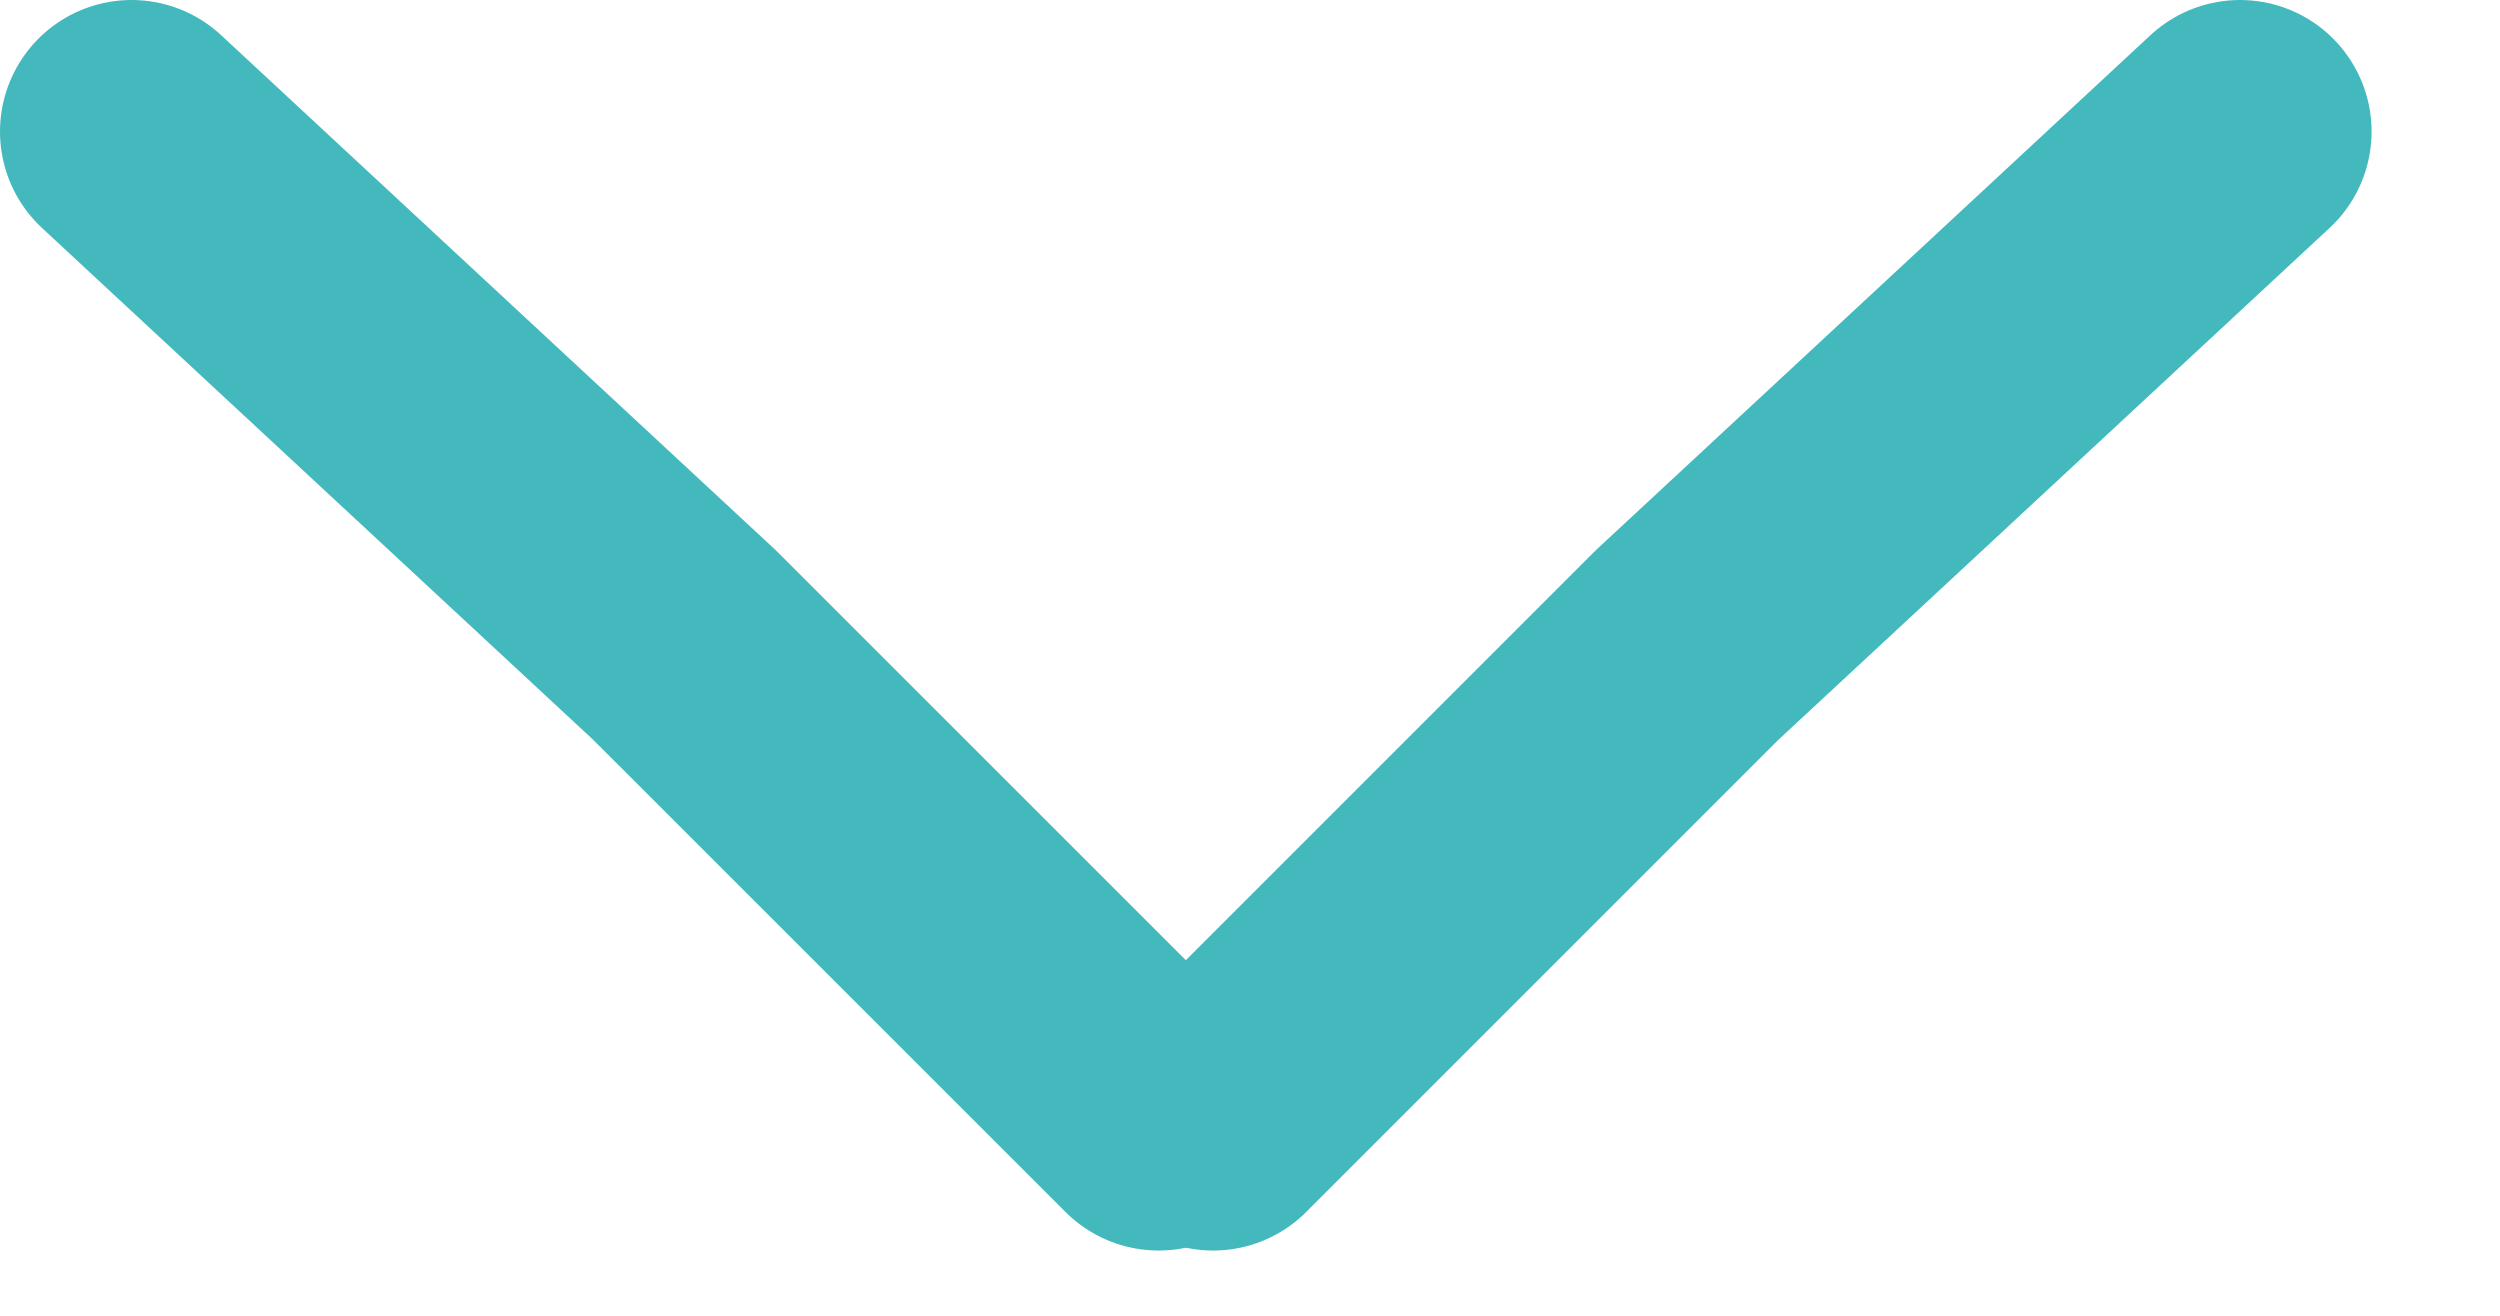
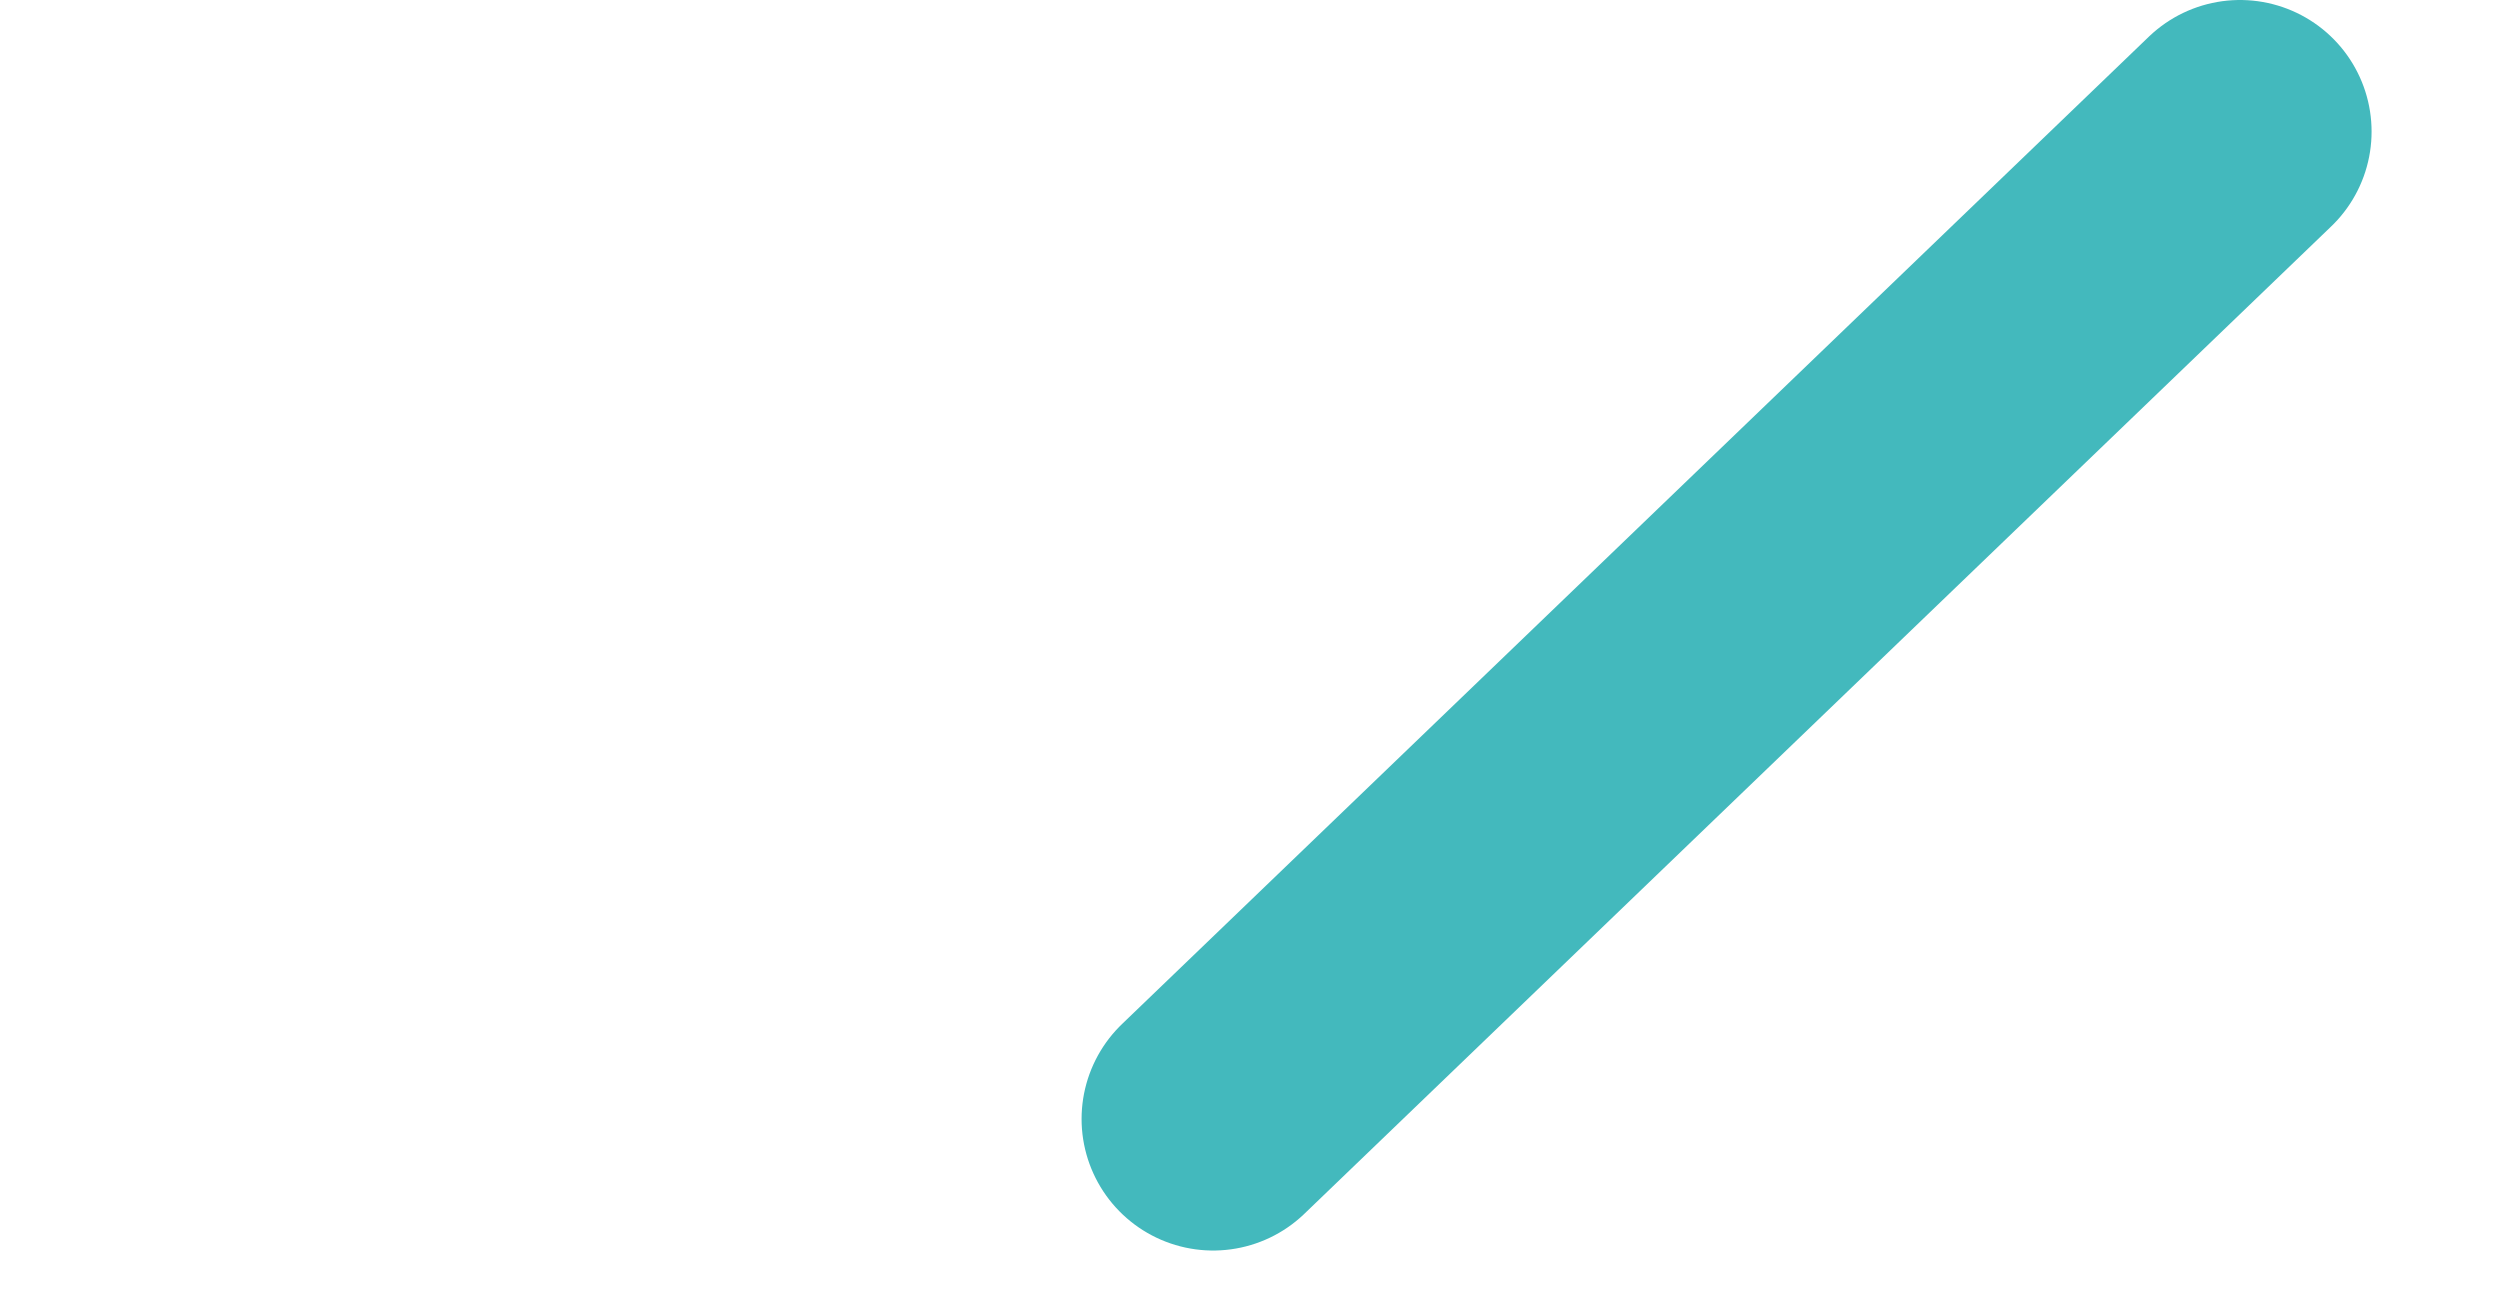
<svg xmlns="http://www.w3.org/2000/svg" width="19" height="10" viewBox="0 0 19 10" fill="none">
-   <path d="M1 1L5.202 4.902L8.805 8.504" stroke="#43B9BD" stroke-width="2" stroke-linecap="round" stroke-linejoin="round" />
-   <path d="M17.024 1L12.822 4.902L9.22 8.504" stroke="#43B9BD" stroke-width="2" stroke-linecap="round" stroke-linejoin="round" />
+   <path d="M17.024 1L9.22 8.504" stroke="#43B9BD" stroke-width="2" stroke-linecap="round" stroke-linejoin="round" />
</svg>